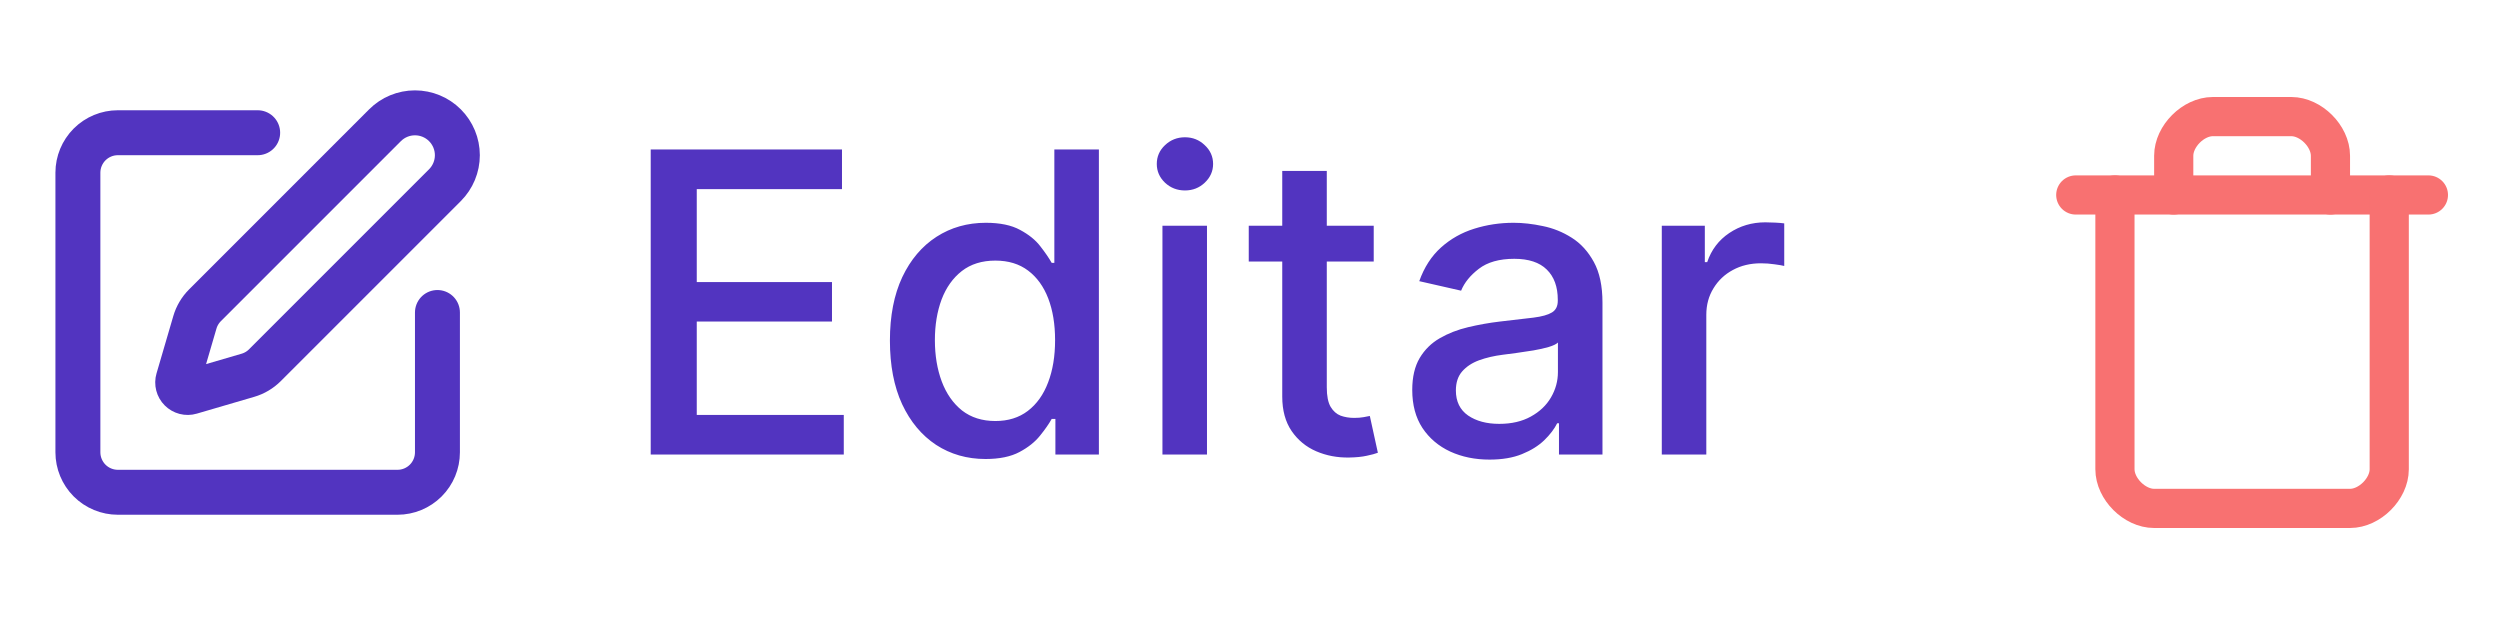
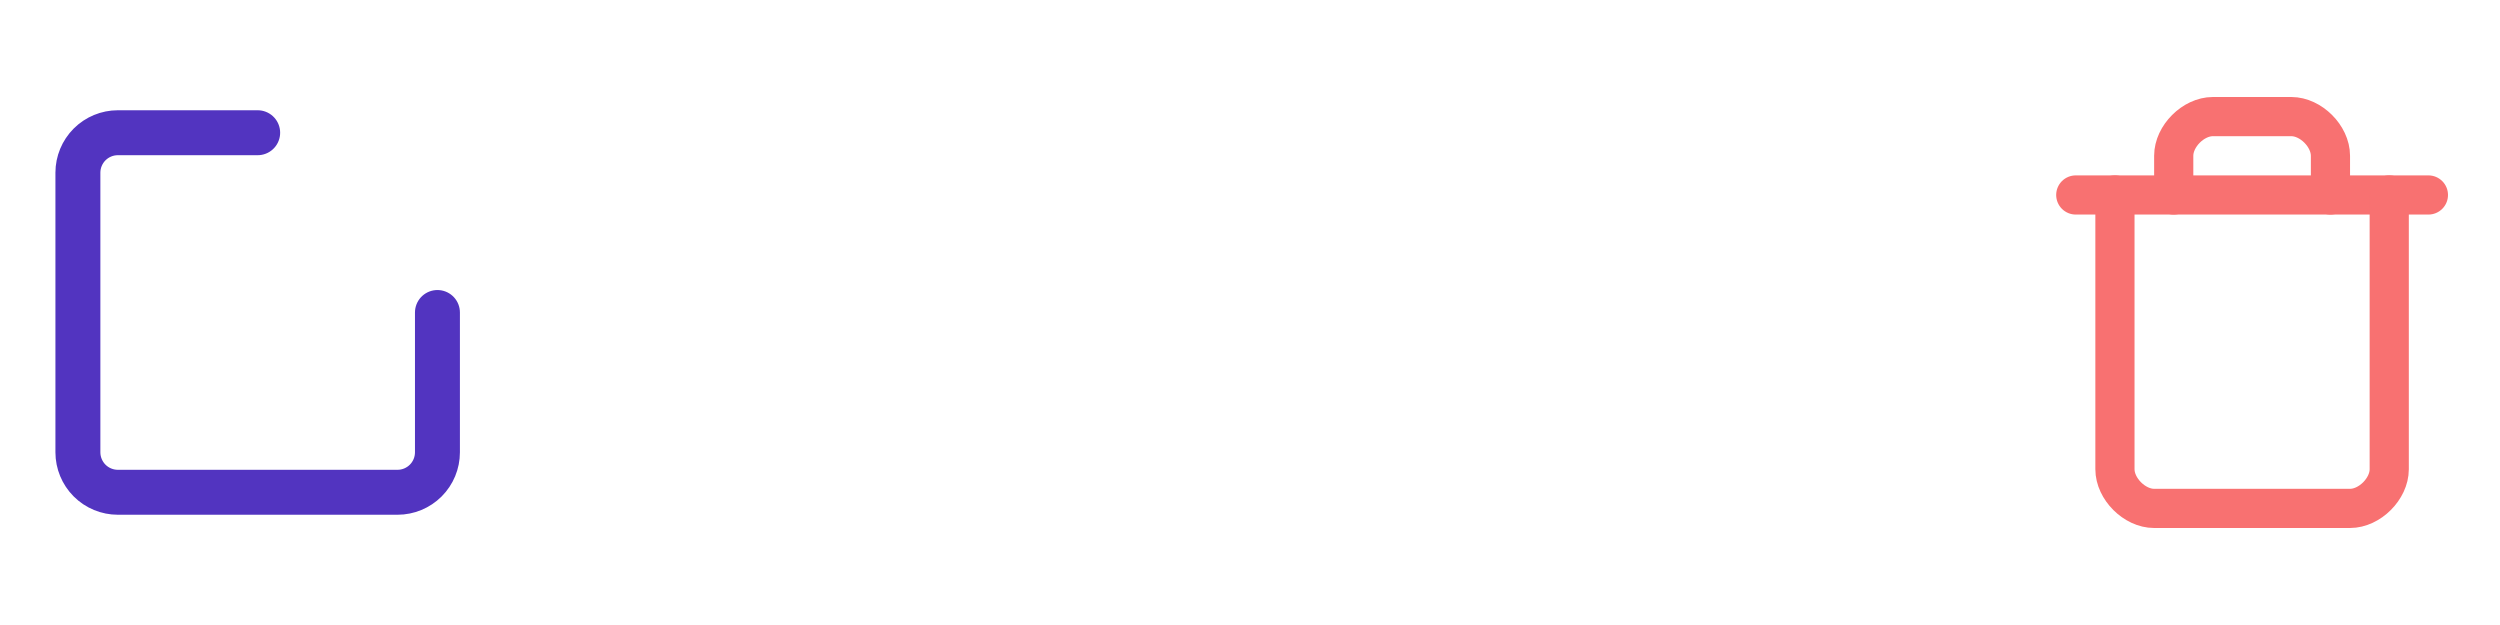
<svg xmlns="http://www.w3.org/2000/svg" width="88" height="22" viewBox="0 0 88 22" fill="none">
  <path d="M9.07 4.672H4.149C3.776 4.672 3.418 4.82 3.154 5.084C2.891 5.348 2.742 5.705 2.742 6.078V15.921C2.742 16.294 2.891 16.652 3.154 16.916C3.418 17.18 3.776 17.328 4.149 17.328H13.992C14.365 17.328 14.722 17.18 14.986 16.916C15.25 16.652 15.398 16.294 15.398 15.921V11" stroke="#5234C0" stroke-width="1.582" stroke-linecap="round" stroke-linejoin="round" />
-   <path d="M13.552 4.409C13.832 4.129 14.211 3.972 14.607 3.972C15.003 3.972 15.382 4.129 15.662 4.409C15.941 4.688 16.099 5.068 16.099 5.463C16.099 5.859 15.941 6.238 15.662 6.518L9.325 12.855C9.158 13.022 8.952 13.144 8.725 13.21L6.705 13.801C6.645 13.819 6.58 13.82 6.519 13.804C6.458 13.788 6.403 13.757 6.358 13.712C6.313 13.668 6.282 13.612 6.266 13.551C6.25 13.49 6.251 13.426 6.269 13.365L6.86 11.345C6.926 11.119 7.049 10.913 7.215 10.746L13.552 4.409Z" stroke="#5234C0" stroke-width="1.582" stroke-linecap="round" stroke-linejoin="round" />
-   <path d="M22.905 16V5.262H29.638V6.657H24.526V9.928H29.286V11.318H24.526V14.605H29.701V16H22.905ZM34.691 16.157C34.041 16.157 33.46 15.991 32.95 15.659C32.443 15.324 32.045 14.847 31.755 14.228C31.468 13.606 31.325 12.859 31.325 11.989C31.325 11.119 31.47 10.374 31.76 9.755C32.053 9.137 32.456 8.663 32.966 8.334C33.476 8.006 34.055 7.842 34.701 7.842C35.201 7.842 35.603 7.926 35.907 8.093C36.215 8.258 36.453 8.45 36.62 8.67C36.792 8.89 36.924 9.084 37.019 9.252H37.113V5.262H38.681V16H37.15V14.747H37.019C36.924 14.918 36.788 15.114 36.61 15.334C36.435 15.554 36.194 15.747 35.886 15.911C35.579 16.075 35.18 16.157 34.691 16.157ZM35.037 14.82C35.488 14.82 35.869 14.701 36.18 14.464C36.495 14.223 36.732 13.889 36.893 13.462C37.057 13.036 37.139 12.54 37.139 11.973C37.139 11.414 37.059 10.925 36.898 10.505C36.737 10.086 36.501 9.759 36.19 9.525C35.879 9.29 35.495 9.173 35.037 9.173C34.565 9.173 34.172 9.296 33.857 9.54C33.543 9.785 33.305 10.119 33.144 10.542C32.987 10.965 32.908 11.442 32.908 11.973C32.908 12.511 32.989 12.996 33.149 13.426C33.31 13.855 33.548 14.196 33.862 14.448C34.181 14.696 34.572 14.82 35.037 14.82ZM40.918 16V7.947H42.486V16H40.918ZM41.71 6.704C41.438 6.704 41.203 6.613 41.008 6.431C40.815 6.246 40.719 6.026 40.719 5.771C40.719 5.512 40.815 5.292 41.008 5.11C41.203 4.925 41.438 4.832 41.71 4.832C41.983 4.832 42.215 4.925 42.407 5.11C42.603 5.292 42.701 5.512 42.701 5.771C42.701 6.026 42.603 6.246 42.407 6.431C42.215 6.613 41.983 6.704 41.71 6.704ZM48.355 7.947V9.205H43.956V7.947H48.355ZM45.135 6.017H46.703V13.635C46.703 13.939 46.748 14.168 46.839 14.322C46.93 14.473 47.047 14.576 47.191 14.632C47.337 14.684 47.496 14.71 47.668 14.71C47.794 14.71 47.904 14.701 47.998 14.684C48.092 14.666 48.166 14.652 48.218 14.642L48.501 15.937C48.41 15.972 48.281 16.007 48.113 16.042C47.946 16.08 47.736 16.101 47.484 16.105C47.072 16.112 46.687 16.038 46.331 15.885C45.974 15.731 45.686 15.493 45.465 15.172C45.245 14.85 45.135 14.446 45.135 13.96V6.017ZM52.432 16.178C51.922 16.178 51.461 16.084 51.048 15.895C50.636 15.703 50.309 15.425 50.068 15.062C49.83 14.698 49.711 14.252 49.711 13.725C49.711 13.27 49.799 12.896 49.973 12.602C50.148 12.309 50.384 12.076 50.681 11.905C50.978 11.734 51.31 11.604 51.677 11.517C52.044 11.43 52.418 11.363 52.799 11.318C53.282 11.262 53.673 11.216 53.974 11.181C54.275 11.143 54.493 11.082 54.629 10.998C54.766 10.914 54.834 10.778 54.834 10.589V10.552C54.834 10.094 54.704 9.74 54.446 9.488C54.191 9.236 53.81 9.11 53.303 9.11C52.775 9.11 52.359 9.228 52.055 9.462C51.754 9.692 51.546 9.949 51.431 10.232L49.958 9.897C50.132 9.408 50.388 9.013 50.723 8.712C51.062 8.408 51.452 8.188 51.892 8.051C52.333 7.912 52.796 7.842 53.282 7.842C53.603 7.842 53.944 7.88 54.304 7.957C54.668 8.03 55.007 8.167 55.321 8.366C55.639 8.565 55.9 8.85 56.103 9.221C56.305 9.588 56.407 10.065 56.407 10.652V16H54.876V14.899H54.813C54.711 15.102 54.559 15.301 54.357 15.497C54.154 15.692 53.894 15.855 53.575 15.984C53.257 16.114 52.876 16.178 52.432 16.178ZM52.773 14.92C53.207 14.92 53.577 14.834 53.885 14.663C54.196 14.492 54.432 14.268 54.593 13.992C54.757 13.712 54.839 13.413 54.839 13.095V12.057C54.783 12.113 54.675 12.165 54.514 12.214C54.357 12.26 54.177 12.3 53.974 12.335C53.771 12.367 53.574 12.396 53.381 12.424C53.189 12.449 53.028 12.47 52.899 12.487C52.595 12.525 52.317 12.59 52.065 12.681C51.817 12.772 51.618 12.903 51.468 13.074C51.321 13.242 51.247 13.466 51.247 13.745C51.247 14.133 51.391 14.427 51.677 14.626C51.964 14.822 52.329 14.92 52.773 14.92ZM58.495 16V7.947H60.01V9.226H60.094C60.241 8.792 60.499 8.452 60.87 8.203C61.244 7.952 61.667 7.826 62.139 7.826C62.237 7.826 62.352 7.829 62.485 7.836C62.621 7.843 62.728 7.852 62.805 7.863V9.362C62.742 9.345 62.63 9.325 62.469 9.304C62.308 9.28 62.148 9.268 61.987 9.268C61.616 9.268 61.286 9.346 60.996 9.504C60.709 9.658 60.482 9.872 60.314 10.149C60.146 10.421 60.062 10.732 60.062 11.082V16H58.495Z" fill="#5234C0" />
  <path d="M73.067 6.863H85.48" stroke="#F87171" stroke-width="1.379" stroke-linecap="round" stroke-linejoin="round" />
  <path d="M84.101 6.863V16.517C84.101 17.206 83.411 17.896 82.721 17.896H75.826C75.136 17.896 74.446 17.206 74.446 16.517V6.863" stroke="#F87171" stroke-width="1.379" stroke-linecap="round" stroke-linejoin="round" />
  <path d="M76.515 6.863V5.483C76.515 4.794 77.205 4.104 77.894 4.104H80.653C81.342 4.104 82.032 4.794 82.032 5.483V6.863" stroke="#F87171" stroke-width="1.379" stroke-linecap="round" stroke-linejoin="round" />
</svg>